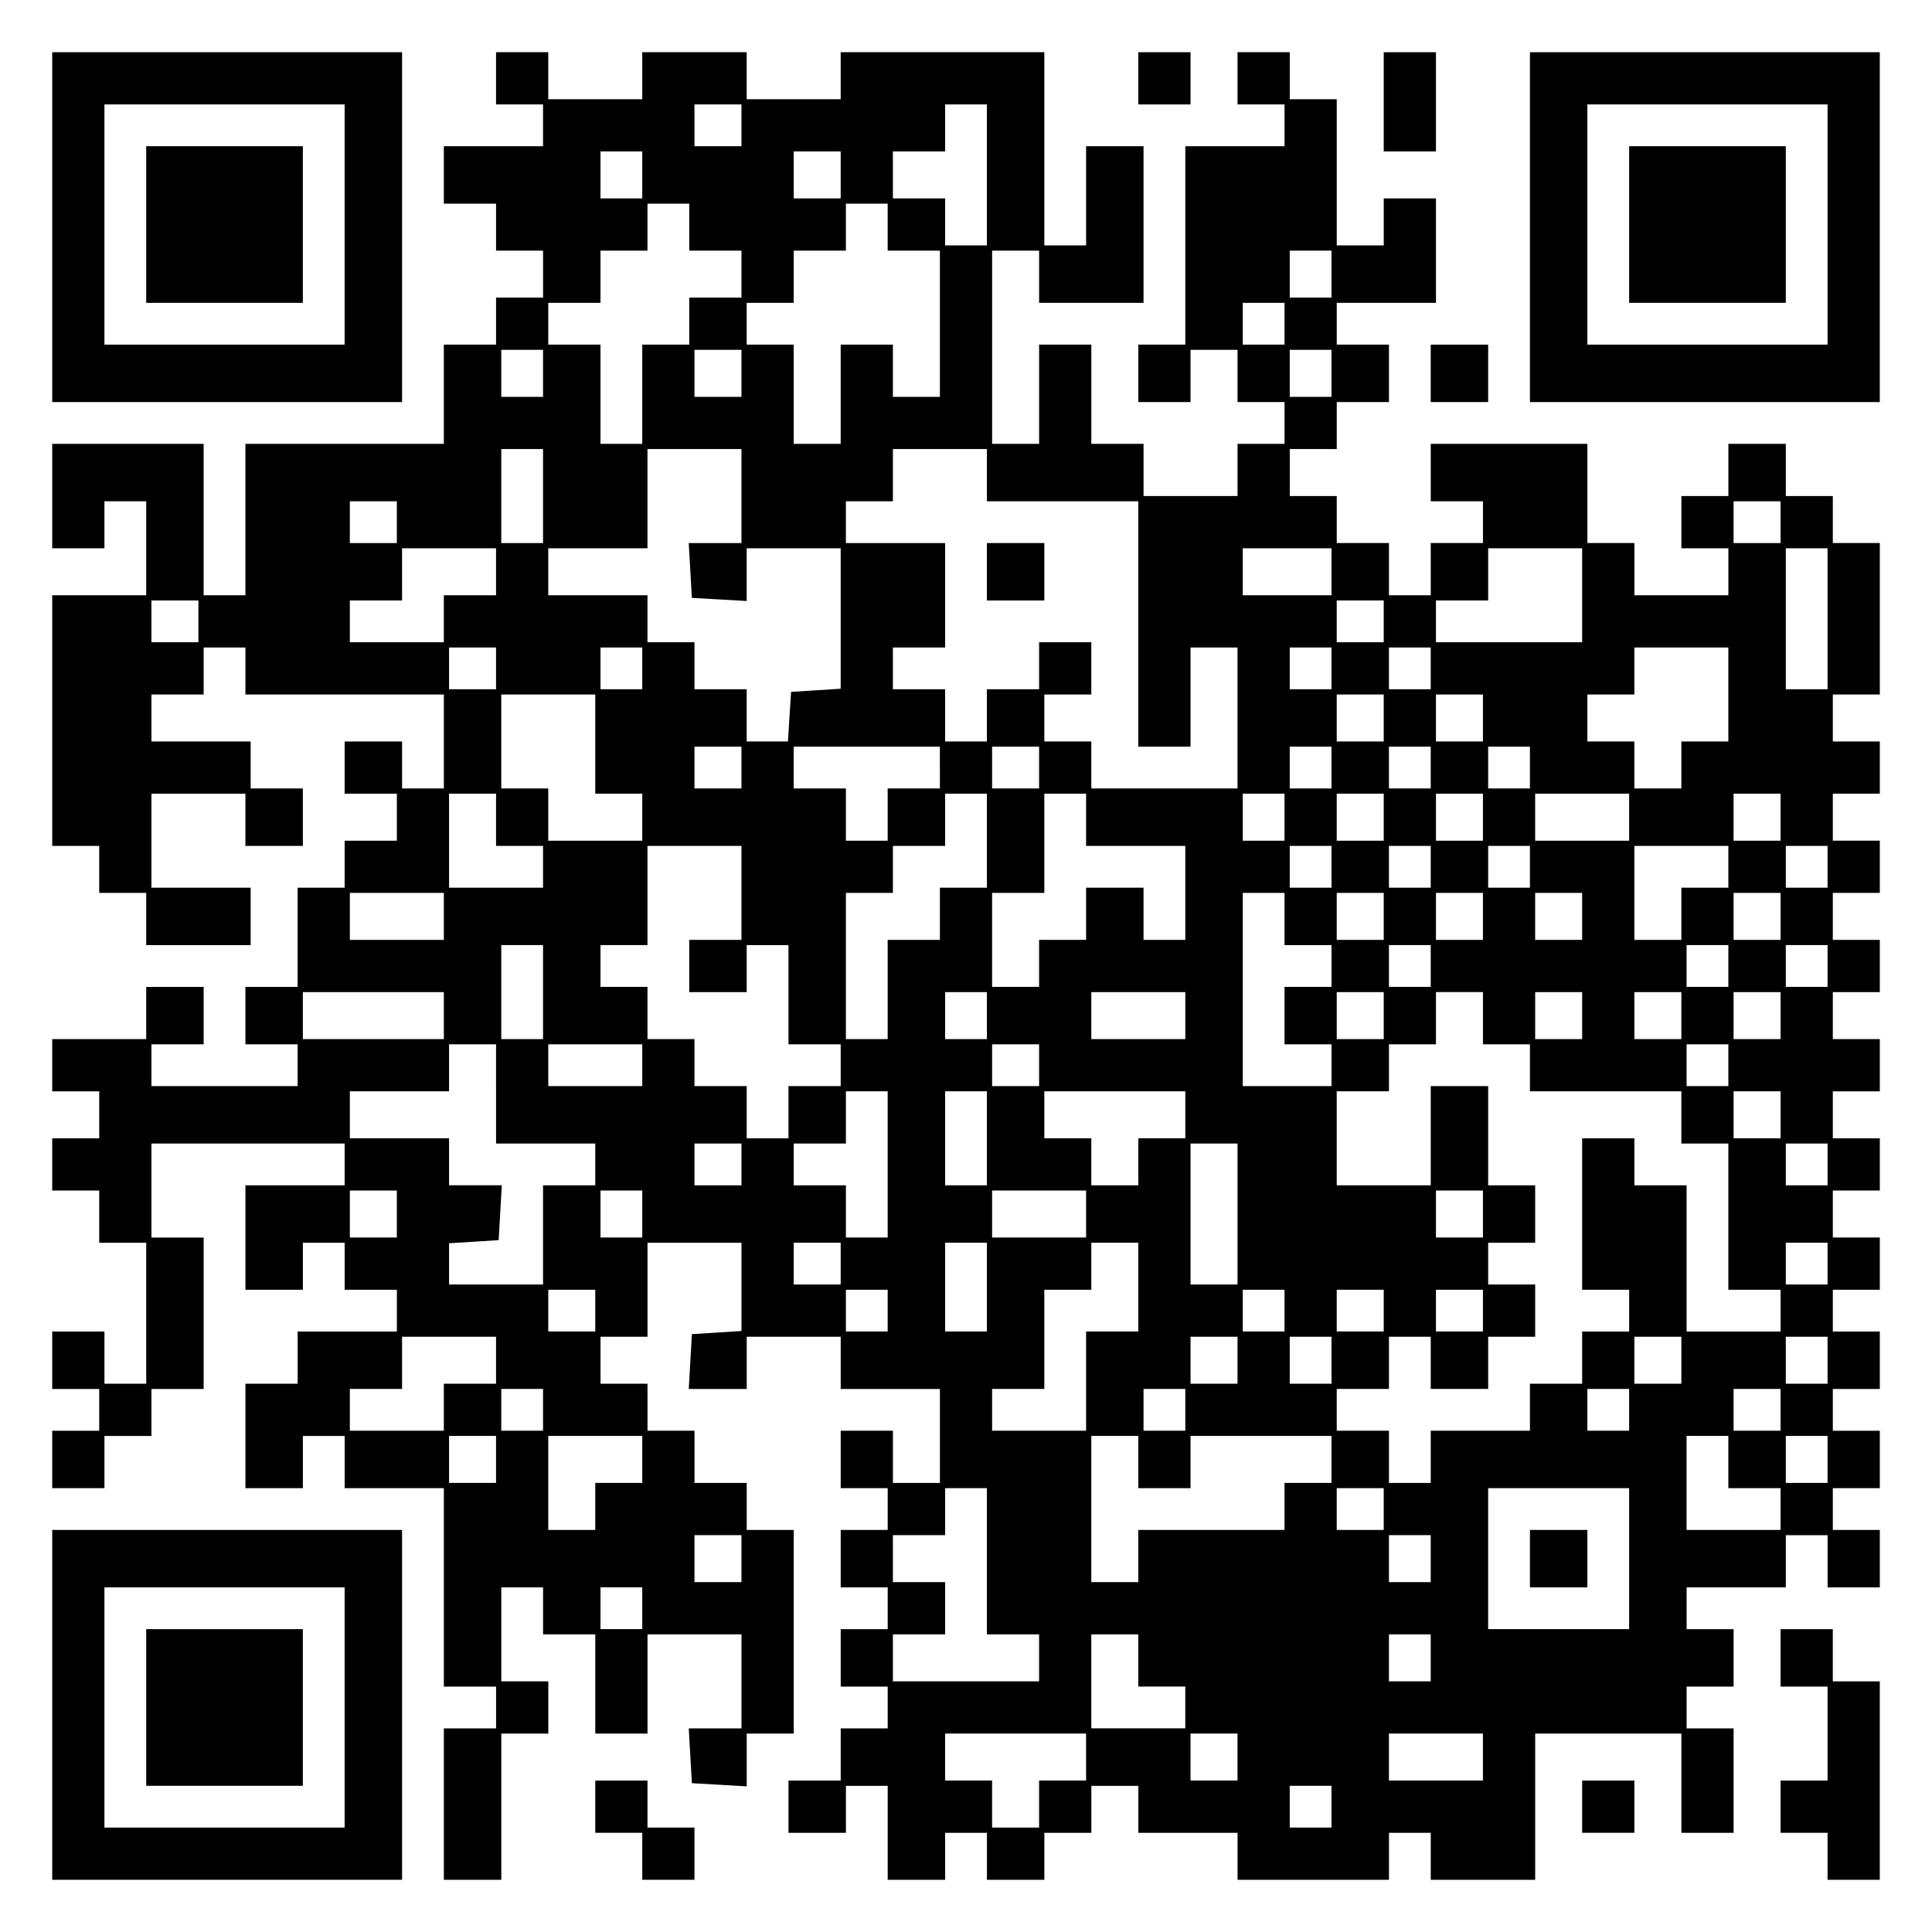
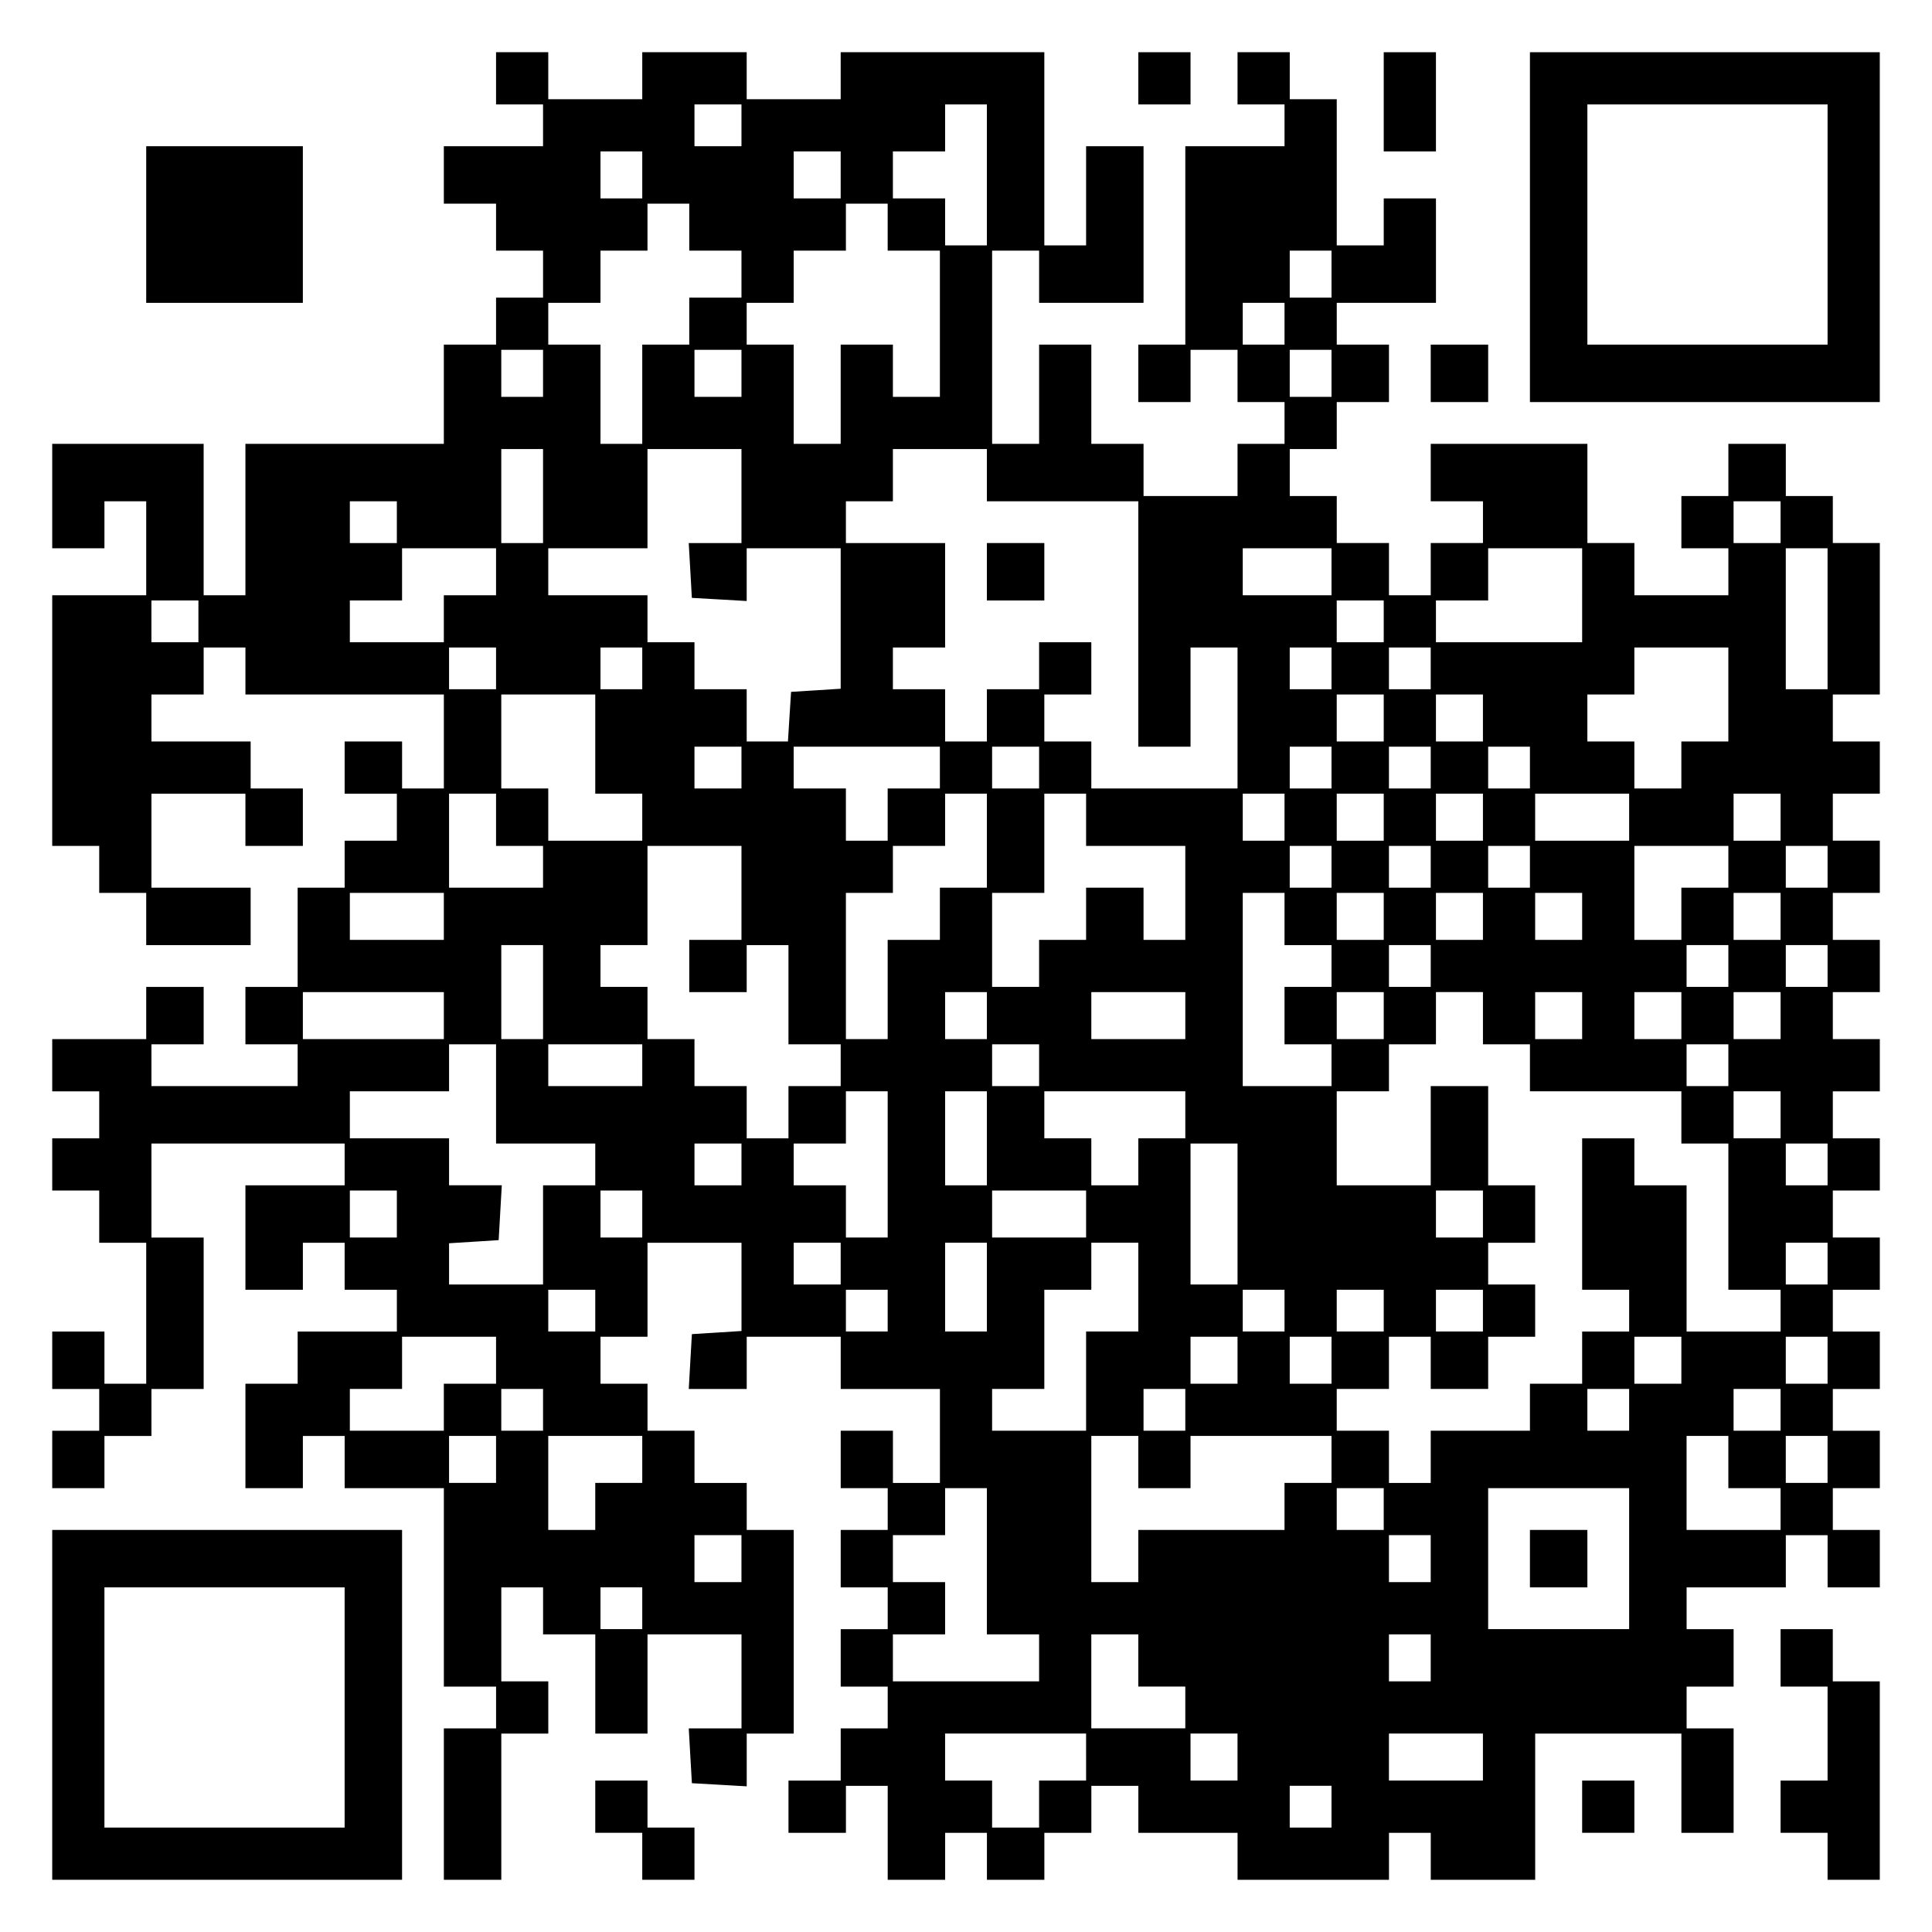
<svg xmlns="http://www.w3.org/2000/svg" version="1.0" width="100mm" height="100mm" viewBox="0 0 370 370" preserveAspectRatio="xMidYMid meet">
  <g transform="translate(0,370) scale(0.1,-0.1)" fill="#000000" stroke="none">
-     <path d="M100 3265 l0 -335 335 0 335 0 0 335 0 335 -335 0 -335 0 0 -335z m560 5 l0 -230 -230 0 -230 0 0 230 0 230 230 0 230 0 0 -230z" />
    <path d="M280 3270 l0 -150 150 0 150 0 0 150 0 150 -150 0 -150 0 0 -150z" />
    <path d="M950 3550 l0 -50 45 0 45 0 0 -40 0 -40 -95 0 -95 0 0 -55 0 -55 50 0 50 0 0 -45 0 -45 45 0 45 0 0 -45 0 -45 -45 0 -45 0 0 -45 0 -45 -50 0 -50 0 0 -95 0 -95 -190 0 -190 0 0 -145 0 -145 -40 0 -40 0 0 145 0 145 -145 0 -145 0 0 -100 0 -100 50 0 50 0 0 45 0 45 40 0 40 0 0 -90 0 -90 -90 0 -90 0 0 -240 0 -240 45 0 45 0 0 -45 0 -45 45 0 45 0 0 -50 0 -50 100 0 100 0 0 55 0 55 -95 0 -95 0 0 90 0 90 90 0 90 0 0 -50 0 -50 55 0 55 0 0 55 0 55 -50 0 -50 0 0 45 0 45 -95 0 -95 0 0 45 0 45 50 0 50 0 0 45 0 45 40 0 40 0 0 -45 0 -45 190 0 190 0 0 -90 0 -90 -40 0 -40 0 0 45 0 45 -55 0 -55 0 0 -50 0 -50 50 0 50 0 0 -45 0 -45 -50 0 -50 0 0 -45 0 -45 -45 0 -45 0 0 -95 0 -95 -50 0 -50 0 0 -55 0 -55 50 0 50 0 0 -40 0 -40 -140 0 -140 0 0 40 0 40 50 0 50 0 0 55 0 55 -55 0 -55 0 0 -50 0 -50 -90 0 -90 0 0 -50 0 -50 45 0 45 0 0 -45 0 -45 -45 0 -45 0 0 -50 0 -50 45 0 45 0 0 -50 0 -50 45 0 45 0 0 -135 0 -135 -40 0 -40 0 0 50 0 50 -50 0 -50 0 0 -55 0 -55 45 0 45 0 0 -40 0 -40 -45 0 -45 0 0 -55 0 -55 50 0 50 0 0 50 0 50 45 0 45 0 0 45 0 45 50 0 50 0 0 145 0 145 -50 0 -50 0 0 90 0 90 185 0 185 0 0 -40 0 -40 -95 0 -95 0 0 -100 0 -100 55 0 55 0 0 45 0 45 40 0 40 0 0 -45 0 -45 50 0 50 0 0 -40 0 -40 -95 0 -95 0 0 -50 0 -50 -50 0 -50 0 0 -100 0 -100 55 0 55 0 0 50 0 50 40 0 40 0 0 -50 0 -50 95 0 95 0 0 -190 0 -190 50 0 50 0 0 -40 0 -40 -50 0 -50 0 0 -145 0 -145 55 0 55 0 0 140 0 140 45 0 45 0 0 50 0 50 -45 0 -45 0 0 90 0 90 40 0 40 0 0 -45 0 -45 50 0 50 0 0 -95 0 -95 50 0 50 0 0 95 0 95 90 0 90 0 0 -90 0 -90 -51 0 -50 0 3 -53 3 -52 53 -3 52 -3 0 50 0 51 45 0 45 0 0 195 0 195 -45 0 -45 0 0 45 0 45 -50 0 -50 0 0 50 0 50 -45 0 -45 0 0 45 0 45 -45 0 -45 0 0 45 0 45 45 0 45 0 0 90 0 90 90 0 90 0 0 -84 0 -85 -47 -3 -48 -3 -3 -52 -3 -53 55 0 56 0 0 50 0 50 90 0 90 0 0 -50 0 -50 95 0 95 0 0 -90 0 -90 -45 0 -45 0 0 50 0 50 -50 0 -50 0 0 -55 0 -55 45 0 45 0 0 -40 0 -40 -45 0 -45 0 0 -55 0 -55 45 0 45 0 0 -40 0 -40 -45 0 -45 0 0 -55 0 -55 45 0 45 0 0 -40 0 -40 -45 0 -45 0 0 -50 0 -50 -50 0 -50 0 0 -50 0 -50 55 0 55 0 0 45 0 45 40 0 40 0 0 -90 0 -90 55 0 55 0 0 45 0 45 40 0 40 0 0 -45 0 -45 55 0 55 0 0 45 0 45 45 0 45 0 0 45 0 45 45 0 45 0 0 -45 0 -45 95 0 95 0 0 -45 0 -45 145 0 145 0 0 45 0 45 40 0 40 0 0 -45 0 -45 100 0 100 0 0 140 0 140 140 0 140 0 0 -95 0 -95 50 0 50 0 0 100 0 100 -45 0 -45 0 0 40 0 40 45 0 45 0 0 55 0 55 -45 0 -45 0 0 40 0 40 95 0 95 0 0 50 0 50 40 0 40 0 0 -50 0 -50 50 0 50 0 0 55 0 55 -45 0 -45 0 0 40 0 40 45 0 45 0 0 55 0 55 -45 0 -45 0 0 40 0 40 45 0 45 0 0 55 0 55 -45 0 -45 0 0 40 0 40 45 0 45 0 0 50 0 50 -45 0 -45 0 0 45 0 45 45 0 45 0 0 50 0 50 -45 0 -45 0 0 45 0 45 45 0 45 0 0 50 0 50 -45 0 -45 0 0 45 0 45 45 0 45 0 0 50 0 50 -45 0 -45 0 0 45 0 45 45 0 45 0 0 50 0 50 -45 0 -45 0 0 45 0 45 45 0 45 0 0 50 0 50 -45 0 -45 0 0 45 0 45 45 0 45 0 0 145 0 145 -45 0 -45 0 0 45 0 45 -45 0 -45 0 0 50 0 50 -55 0 -55 0 0 -50 0 -50 -45 0 -45 0 0 -50 0 -50 45 0 45 0 0 -45 0 -45 -90 0 -90 0 0 50 0 50 -45 0 -45 0 0 95 0 95 -150 0 -150 0 0 -55 0 -55 50 0 50 0 0 -40 0 -40 -50 0 -50 0 0 -50 0 -50 -40 0 -40 0 0 50 0 50 -50 0 -50 0 0 45 0 45 -45 0 -45 0 0 45 0 45 45 0 45 0 0 45 0 45 50 0 50 0 0 55 0 55 -50 0 -50 0 0 40 0 40 95 0 95 0 0 100 0 100 -50 0 -50 0 0 -45 0 -45 -45 0 -45 0 0 140 0 140 -45 0 -45 0 0 45 0 45 -50 0 -50 0 0 -50 0 -50 45 0 45 0 0 -40 0 -40 -95 0 -95 0 0 -190 0 -190 -45 0 -45 0 0 -55 0 -55 50 0 50 0 0 50 0 50 45 0 45 0 0 -50 0 -50 45 0 45 0 0 -40 0 -40 -45 0 -45 0 0 -50 0 -50 -90 0 -90 0 0 50 0 50 -50 0 -50 0 0 95 0 95 -50 0 -50 0 0 -95 0 -95 -45 0 -45 0 0 185 0 185 45 0 45 0 0 -50 0 -50 100 0 100 0 0 150 0 150 -55 0 -55 0 0 -95 0 -95 -40 0 -40 0 0 185 0 185 -195 0 -195 0 0 -45 0 -45 -90 0 -90 0 0 45 0 45 -100 0 -100 0 0 -45 0 -45 -90 0 -90 0 0 45 0 45 -50 0 -50 0 0 -50z m470 -90 l0 -40 -45 0 -45 0 0 40 0 40 45 0 45 0 0 -40z m470 -95 l0 -135 -40 0 -40 0 0 45 0 45 -50 0 -50 0 0 45 0 45 50 0 50 0 0 45 0 45 40 0 40 0 0 -135z m-660 0 l0 -45 -40 0 -40 0 0 45 0 45 40 0 40 0 0 -45z m380 0 l0 -45 -45 0 -45 0 0 45 0 45 45 0 45 0 0 -45z m-290 -100 l0 -45 50 0 50 0 0 -45 0 -45 -50 0 -50 0 0 -45 0 -45 -45 0 -45 0 0 -95 0 -95 -40 0 -40 0 0 95 0 95 -50 0 -50 0 0 40 0 40 50 0 50 0 0 50 0 50 45 0 45 0 0 45 0 45 40 0 40 0 0 -45z m380 0 l0 -45 50 0 50 0 0 -140 0 -140 -45 0 -45 0 0 50 0 50 -50 0 -50 0 0 -95 0 -95 -45 0 -45 0 0 95 0 95 -45 0 -45 0 0 40 0 40 45 0 45 0 0 50 0 50 50 0 50 0 0 45 0 45 40 0 40 0 0 -45z m850 -90 l0 -45 -40 0 -40 0 0 45 0 45 40 0 40 0 0 -45z m-90 -95 l0 -40 -40 0 -40 0 0 40 0 40 40 0 40 0 0 -40z m-1420 -95 l0 -45 -40 0 -40 0 0 45 0 45 40 0 40 0 0 -45z m380 0 l0 -45 -45 0 -45 0 0 45 0 45 45 0 45 0 0 -45z m1130 0 l0 -45 -40 0 -40 0 0 45 0 45 40 0 40 0 0 -45z m-1510 -235 l0 -90 -40 0 -40 0 0 90 0 90 40 0 40 0 0 -90z m380 0 l0 -90 -51 0 -50 0 3 -52 3 -53 53 -3 52 -3 0 50 0 51 90 0 90 0 0 -134 0 -135 -47 -3 -48 -3 -3 -47 -3 -48 -40 0 -39 0 0 50 0 50 -50 0 -50 0 0 45 0 45 -45 0 -45 0 0 45 0 45 -95 0 -95 0 0 45 0 45 95 0 95 0 0 95 0 95 90 0 90 0 0 -90z m470 40 l0 -50 145 0 145 0 0 -235 0 -235 50 0 50 0 0 95 0 95 45 0 45 0 0 -135 0 -135 -140 0 -140 0 0 45 0 45 -45 0 -45 0 0 45 0 45 45 0 45 0 0 50 0 50 -50 0 -50 0 0 -45 0 -45 -50 0 -50 0 0 -50 0 -50 -40 0 -40 0 0 50 0 50 -50 0 -50 0 0 40 0 40 50 0 50 0 0 100 0 100 -95 0 -95 0 0 40 0 40 45 0 45 0 0 50 0 50 90 0 90 0 0 -50z m-1130 -90 l0 -40 -45 0 -45 0 0 40 0 40 45 0 45 0 0 -40z m2650 0 l0 -40 -45 0 -45 0 0 40 0 40 45 0 45 0 0 -40z m-2460 -95 l0 -45 -50 0 -50 0 0 -45 0 -45 -90 0 -90 0 0 40 0 40 50 0 50 0 0 50 0 50 90 0 90 0 0 -45z m1600 0 l0 -45 -85 0 -85 0 0 45 0 45 85 0 85 0 0 -45z m480 -45 l0 -90 -140 0 -140 0 0 40 0 40 50 0 50 0 0 50 0 50 90 0 90 0 0 -90z m470 -45 l0 -135 -40 0 -40 0 0 135 0 135 40 0 40 0 0 -135z m-3120 -5 l0 -40 -45 0 -45 0 0 40 0 40 45 0 45 0 0 -40z m2270 0 l0 -40 -45 0 -45 0 0 40 0 40 45 0 45 0 0 -40z m-1700 -90 l0 -40 -45 0 -45 0 0 40 0 40 45 0 45 0 0 -40z m280 0 l0 -40 -40 0 -40 0 0 40 0 40 40 0 40 0 0 -40z m1320 0 l0 -40 -40 0 -40 0 0 40 0 40 40 0 40 0 0 -40z m190 0 l0 -40 -40 0 -40 0 0 40 0 40 40 0 40 0 0 -40z m570 -50 l0 -90 -45 0 -45 0 0 -45 0 -45 -45 0 -45 0 0 45 0 45 -45 0 -45 0 0 45 0 45 45 0 45 0 0 45 0 45 90 0 90 0 0 -90z m-2170 -95 l0 -95 45 0 45 0 0 -45 0 -45 -90 0 -90 0 0 50 0 50 -45 0 -45 0 0 90 0 90 90 0 90 0 0 -95z m1510 50 l0 -45 -45 0 -45 0 0 45 0 45 45 0 45 0 0 -45z m190 0 l0 -45 -45 0 -45 0 0 45 0 45 45 0 45 0 0 -45z m-1420 -95 l0 -40 -45 0 -45 0 0 40 0 40 45 0 45 0 0 -40z m380 0 l0 -40 -50 0 -50 0 0 -50 0 -50 -40 0 -40 0 0 50 0 50 -50 0 -50 0 0 40 0 40 140 0 140 0 0 -40z m190 0 l0 -40 -45 0 -45 0 0 40 0 40 45 0 45 0 0 -40z m560 0 l0 -40 -40 0 -40 0 0 40 0 40 40 0 40 0 0 -40z m190 0 l0 -40 -40 0 -40 0 0 40 0 40 40 0 40 0 0 -40z m190 0 l0 -40 -40 0 -40 0 0 40 0 40 40 0 40 0 0 -40z m-1980 -100 l0 -50 45 0 45 0 0 -40 0 -40 -90 0 -90 0 0 90 0 90 45 0 45 0 0 -50z m940 -40 l0 -90 -45 0 -45 0 0 -50 0 -50 -50 0 -50 0 0 -95 0 -95 -40 0 -40 0 0 140 0 140 45 0 45 0 0 45 0 45 50 0 50 0 0 50 0 50 40 0 40 0 0 -90z m190 40 l0 -50 95 0 95 0 0 -90 0 -90 -40 0 -40 0 0 50 0 50 -55 0 -55 0 0 -50 0 -50 -45 0 -45 0 0 -45 0 -45 -45 0 -45 0 0 90 0 90 50 0 50 0 0 95 0 95 40 0 40 0 0 -50z m380 5 l0 -45 -40 0 -40 0 0 45 0 45 40 0 40 0 0 -45z m190 0 l0 -45 -45 0 -45 0 0 45 0 45 45 0 45 0 0 -45z m190 0 l0 -45 -45 0 -45 0 0 45 0 45 45 0 45 0 0 -45z m280 0 l0 -45 -90 0 -90 0 0 45 0 45 90 0 90 0 0 -45z m290 0 l0 -45 -45 0 -45 0 0 45 0 45 45 0 45 0 0 -45z m-1990 -145 l0 -90 -50 0 -50 0 0 -50 0 -50 55 0 55 0 0 45 0 45 40 0 40 0 0 -95 0 -95 50 0 50 0 0 -40 0 -40 -50 0 -50 0 0 -50 0 -50 -40 0 -40 0 0 50 0 50 -50 0 -50 0 0 45 0 45 -45 0 -45 0 0 50 0 50 -45 0 -45 0 0 40 0 40 45 0 45 0 0 95 0 95 90 0 90 0 0 -90z m1130 50 l0 -40 -40 0 -40 0 0 40 0 40 40 0 40 0 0 -40z m190 0 l0 -40 -40 0 -40 0 0 40 0 40 40 0 40 0 0 -40z m190 0 l0 -40 -40 0 -40 0 0 40 0 40 40 0 40 0 0 -40z m380 0 l0 -40 -45 0 -45 0 0 -50 0 -50 -45 0 -45 0 0 90 0 90 90 0 90 0 0 -40z m190 0 l0 -40 -40 0 -40 0 0 40 0 40 40 0 40 0 0 -40z m-2650 -95 l0 -45 -90 0 -90 0 0 45 0 45 90 0 90 0 0 -45z m1610 -5 l0 -50 45 0 45 0 0 -40 0 -40 -45 0 -45 0 0 -55 0 -55 45 0 45 0 0 -40 0 -40 -85 0 -85 0 0 185 0 185 40 0 40 0 0 -50z m190 5 l0 -45 -45 0 -45 0 0 45 0 45 45 0 45 0 0 -45z m190 0 l0 -45 -45 0 -45 0 0 45 0 45 45 0 45 0 0 -45z m190 0 l0 -45 -45 0 -45 0 0 45 0 45 45 0 45 0 0 -45z m380 0 l0 -45 -45 0 -45 0 0 45 0 45 45 0 45 0 0 -45z m-2370 -145 l0 -90 -40 0 -40 0 0 90 0 90 40 0 40 0 0 -90z m1700 50 l0 -40 -40 0 -40 0 0 40 0 40 40 0 40 0 0 -40z m570 0 l0 -40 -40 0 -40 0 0 40 0 40 40 0 40 0 0 -40z m190 0 l0 -40 -40 0 -40 0 0 40 0 40 40 0 40 0 0 -40z m-2650 -95 l0 -45 -135 0 -135 0 0 45 0 45 135 0 135 0 0 -45z m1040 0 l0 -45 -40 0 -40 0 0 45 0 45 40 0 40 0 0 -45z m380 0 l0 -45 -90 0 -90 0 0 45 0 45 90 0 90 0 0 -45z m380 0 l0 -45 -45 0 -45 0 0 45 0 45 45 0 45 0 0 -45z m190 -5 l0 -50 45 0 45 0 0 -45 0 -45 145 0 145 0 0 -50 0 -50 45 0 45 0 0 -140 0 -140 50 0 50 0 0 -40 0 -40 -90 0 -90 0 0 140 0 140 -50 0 -50 0 0 45 0 45 -50 0 -50 0 0 -145 0 -145 45 0 45 0 0 -40 0 -40 -45 0 -45 0 0 -50 0 -50 -50 0 -50 0 0 -45 0 -45 -95 0 -95 0 0 -50 0 -50 -40 0 -40 0 0 50 0 50 -50 0 -50 0 0 40 0 40 50 0 50 0 0 50 0 50 40 0 40 0 0 -50 0 -50 55 0 55 0 0 50 0 50 45 0 45 0 0 50 0 50 -45 0 -45 0 0 40 0 40 45 0 45 0 0 55 0 55 -45 0 -45 0 0 95 0 95 -55 0 -55 0 0 -95 0 -95 -90 0 -90 0 0 90 0 90 50 0 50 0 0 45 0 45 45 0 45 0 0 50 0 50 45 0 45 0 0 -50z m190 5 l0 -45 -45 0 -45 0 0 45 0 45 45 0 45 0 0 -45z m190 0 l0 -45 -45 0 -45 0 0 45 0 45 45 0 45 0 0 -45z m190 0 l0 -45 -45 0 -45 0 0 45 0 45 45 0 45 0 0 -45z m-2460 -150 l0 -95 95 0 95 0 0 -40 0 -40 -50 0 -50 0 0 -95 0 -95 -90 0 -90 0 0 39 0 40 48 3 47 3 3 53 3 52 -50 0 -51 0 0 45 0 45 -95 0 -95 0 0 45 0 45 95 0 95 0 0 45 0 45 45 0 45 0 0 -95z m280 55 l0 -40 -90 0 -90 0 0 40 0 40 90 0 90 0 0 -40z m760 0 l0 -40 -45 0 -45 0 0 40 0 40 45 0 45 0 0 -40z m1320 0 l0 -40 -40 0 -40 0 0 40 0 40 40 0 40 0 0 -40z m-1610 -190 l0 -140 -40 0 -40 0 0 50 0 50 -50 0 -50 0 0 40 0 40 50 0 50 0 0 50 0 50 40 0 40 0 0 -140z m190 50 l0 -90 -40 0 -40 0 0 90 0 90 40 0 40 0 0 -90z m380 45 l0 -45 -45 0 -45 0 0 -45 0 -45 -45 0 -45 0 0 45 0 45 -45 0 -45 0 0 45 0 45 135 0 135 0 0 -45z m1140 0 l0 -45 -45 0 -45 0 0 45 0 45 45 0 45 0 0 -45z m-1990 -95 l0 -40 -45 0 -45 0 0 40 0 40 45 0 45 0 0 -40z m950 -95 l0 -135 -45 0 -45 0 0 135 0 135 45 0 45 0 0 -135z m1130 95 l0 -40 -40 0 -40 0 0 40 0 40 40 0 40 0 0 -40z m-2740 -95 l0 -45 -45 0 -45 0 0 45 0 45 45 0 45 0 0 -45z m470 0 l0 -45 -40 0 -40 0 0 45 0 45 40 0 40 0 0 -45z m850 0 l0 -45 -90 0 -90 0 0 45 0 45 90 0 90 0 0 -45z m760 0 l0 -45 -45 0 -45 0 0 45 0 45 45 0 45 0 0 -45z m-1230 -95 l0 -40 -45 0 -45 0 0 40 0 40 45 0 45 0 0 -40z m280 -45 l0 -85 -40 0 -40 0 0 85 0 85 40 0 40 0 0 -85z m290 0 l0 -85 -50 0 -50 0 0 -95 0 -95 -90 0 -90 0 0 40 0 40 50 0 50 0 0 95 0 95 45 0 45 0 0 45 0 45 45 0 45 0 0 -85z m1320 45 l0 -40 -40 0 -40 0 0 40 0 40 40 0 40 0 0 -40z m-2360 -90 l0 -40 -45 0 -45 0 0 40 0 40 45 0 45 0 0 -40z m560 0 l0 -40 -40 0 -40 0 0 40 0 40 40 0 40 0 0 -40z m760 0 l0 -40 -40 0 -40 0 0 40 0 40 40 0 40 0 0 -40z m190 0 l0 -40 -45 0 -45 0 0 40 0 40 45 0 45 0 0 -40z m190 0 l0 -40 -45 0 -45 0 0 40 0 40 45 0 45 0 0 -40z m-1890 -95 l0 -45 -50 0 -50 0 0 -45 0 -45 -90 0 -90 0 0 40 0 40 50 0 50 0 0 50 0 50 90 0 90 0 0 -45z m1420 0 l0 -45 -45 0 -45 0 0 45 0 45 45 0 45 0 0 -45z m180 0 l0 -45 -40 0 -40 0 0 45 0 45 40 0 40 0 0 -45z m670 0 l0 -45 -45 0 -45 0 0 45 0 45 45 0 45 0 0 -45z m280 0 l0 -45 -40 0 -40 0 0 45 0 45 40 0 40 0 0 -45z m-2460 -95 l0 -40 -40 0 -40 0 0 40 0 40 40 0 40 0 0 -40z m1230 0 l0 -40 -40 0 -40 0 0 40 0 40 40 0 40 0 0 -40z m850 0 l0 -40 -40 0 -40 0 0 40 0 40 40 0 40 0 0 -40z m290 0 l0 -40 -45 0 -45 0 0 40 0 40 45 0 45 0 0 -40z m-2460 -95 l0 -45 -45 0 -45 0 0 45 0 45 45 0 45 0 0 -45z m280 0 l0 -45 -45 0 -45 0 0 -45 0 -45 -45 0 -45 0 0 90 0 90 90 0 90 0 0 -45z m950 -5 l0 -50 50 0 50 0 0 50 0 50 135 0 135 0 0 -45 0 -45 -45 0 -45 0 0 -45 0 -45 -140 0 -140 0 0 -50 0 -50 -45 0 -45 0 0 140 0 140 45 0 45 0 0 -50z m1130 0 l0 -50 50 0 50 0 0 -40 0 -40 -90 0 -90 0 0 90 0 90 40 0 40 0 0 -50z m190 5 l0 -45 -40 0 -40 0 0 45 0 45 40 0 40 0 0 -45z m-1610 -195 l0 -140 50 0 50 0 0 -45 0 -45 -140 0 -140 0 0 45 0 45 50 0 50 0 0 50 0 50 -50 0 -50 0 0 45 0 45 50 0 50 0 0 45 0 45 40 0 40 0 0 -140z m760 100 l0 -40 -45 0 -45 0 0 40 0 40 45 0 45 0 0 -40z m470 -95 l0 -135 -135 0 -135 0 0 135 0 135 135 0 135 0 0 -135z m-1700 0 l0 -45 -45 0 -45 0 0 45 0 45 45 0 45 0 0 -45z m1320 0 l0 -45 -40 0 -40 0 0 45 0 45 40 0 40 0 0 -45z m-1510 -95 l0 -40 -40 0 -40 0 0 40 0 40 40 0 40 0 0 -40z m950 -100 l0 -50 45 0 45 0 0 -40 0 -40 -90 0 -90 0 0 90 0 90 45 0 45 0 0 -50z m560 5 l0 -45 -40 0 -40 0 0 45 0 45 40 0 40 0 0 -45z m-660 -190 l0 -45 -45 0 -45 0 0 -45 0 -45 -45 0 -45 0 0 45 0 45 -45 0 -45 0 0 45 0 45 135 0 135 0 0 -45z m290 0 l0 -45 -45 0 -45 0 0 45 0 45 45 0 45 0 0 -45z m470 0 l0 -45 -90 0 -90 0 0 45 0 45 90 0 90 0 0 -45z m-290 -95 l0 -40 -40 0 -40 0 0 40 0 40 40 0 40 0 0 -40z" />
    <path d="M1890 2605 l0 -55 55 0 55 0 0 55 0 55 -55 0 -55 0 0 -55z" />
    <path d="M2930 715 l0 -55 55 0 55 0 0 55 0 55 -55 0 -55 0 0 -55z" />
    <path d="M2180 3550 l0 -50 50 0 50 0 0 50 0 50 -50 0 -50 0 0 -50z" />
    <path d="M2650 3505 l0 -95 50 0 50 0 0 95 0 95 -50 0 -50 0 0 -95z" />
    <path d="M2930 3265 l0 -335 335 0 335 0 0 335 0 335 -335 0 -335 0 0 -335z m570 5 l0 -230 -230 0 -230 0 0 230 0 230 230 0 230 0 0 -230z" />
-     <path d="M3120 3270 l0 -150 150 0 150 0 0 150 0 150 -150 0 -150 0 0 -150z" />
    <path d="M2740 2985 l0 -55 55 0 55 0 0 55 0 55 -55 0 -55 0 0 -55z" />
    <path d="M100 435 l0 -335 335 0 335 0 0 335 0 335 -335 0 -335 0 0 -335z m560 -5 l0 -230 -230 0 -230 0 0 230 0 230 230 0 230 0 0 -230z" />
-     <path d="M280 430 l0 -150 150 0 150 0 0 150 0 150 -150 0 -150 0 0 -150z" />
    <path d="M3410 525 l0 -55 45 0 45 0 0 -90 0 -90 -45 0 -45 0 0 -50 0 -50 45 0 45 0 0 -45 0 -45 50 0 50 0 0 190 0 190 -45 0 -45 0 0 50 0 50 -50 0 -50 0 0 -55z" />
    <path d="M1140 240 l0 -50 45 0 45 0 0 -45 0 -45 50 0 50 0 0 50 0 50 -45 0 -45 0 0 45 0 45 -50 0 -50 0 0 -50z" />
    <path d="M3030 240 l0 -50 50 0 50 0 0 50 0 50 -50 0 -50 0 0 -50z" />
  </g>
</svg>